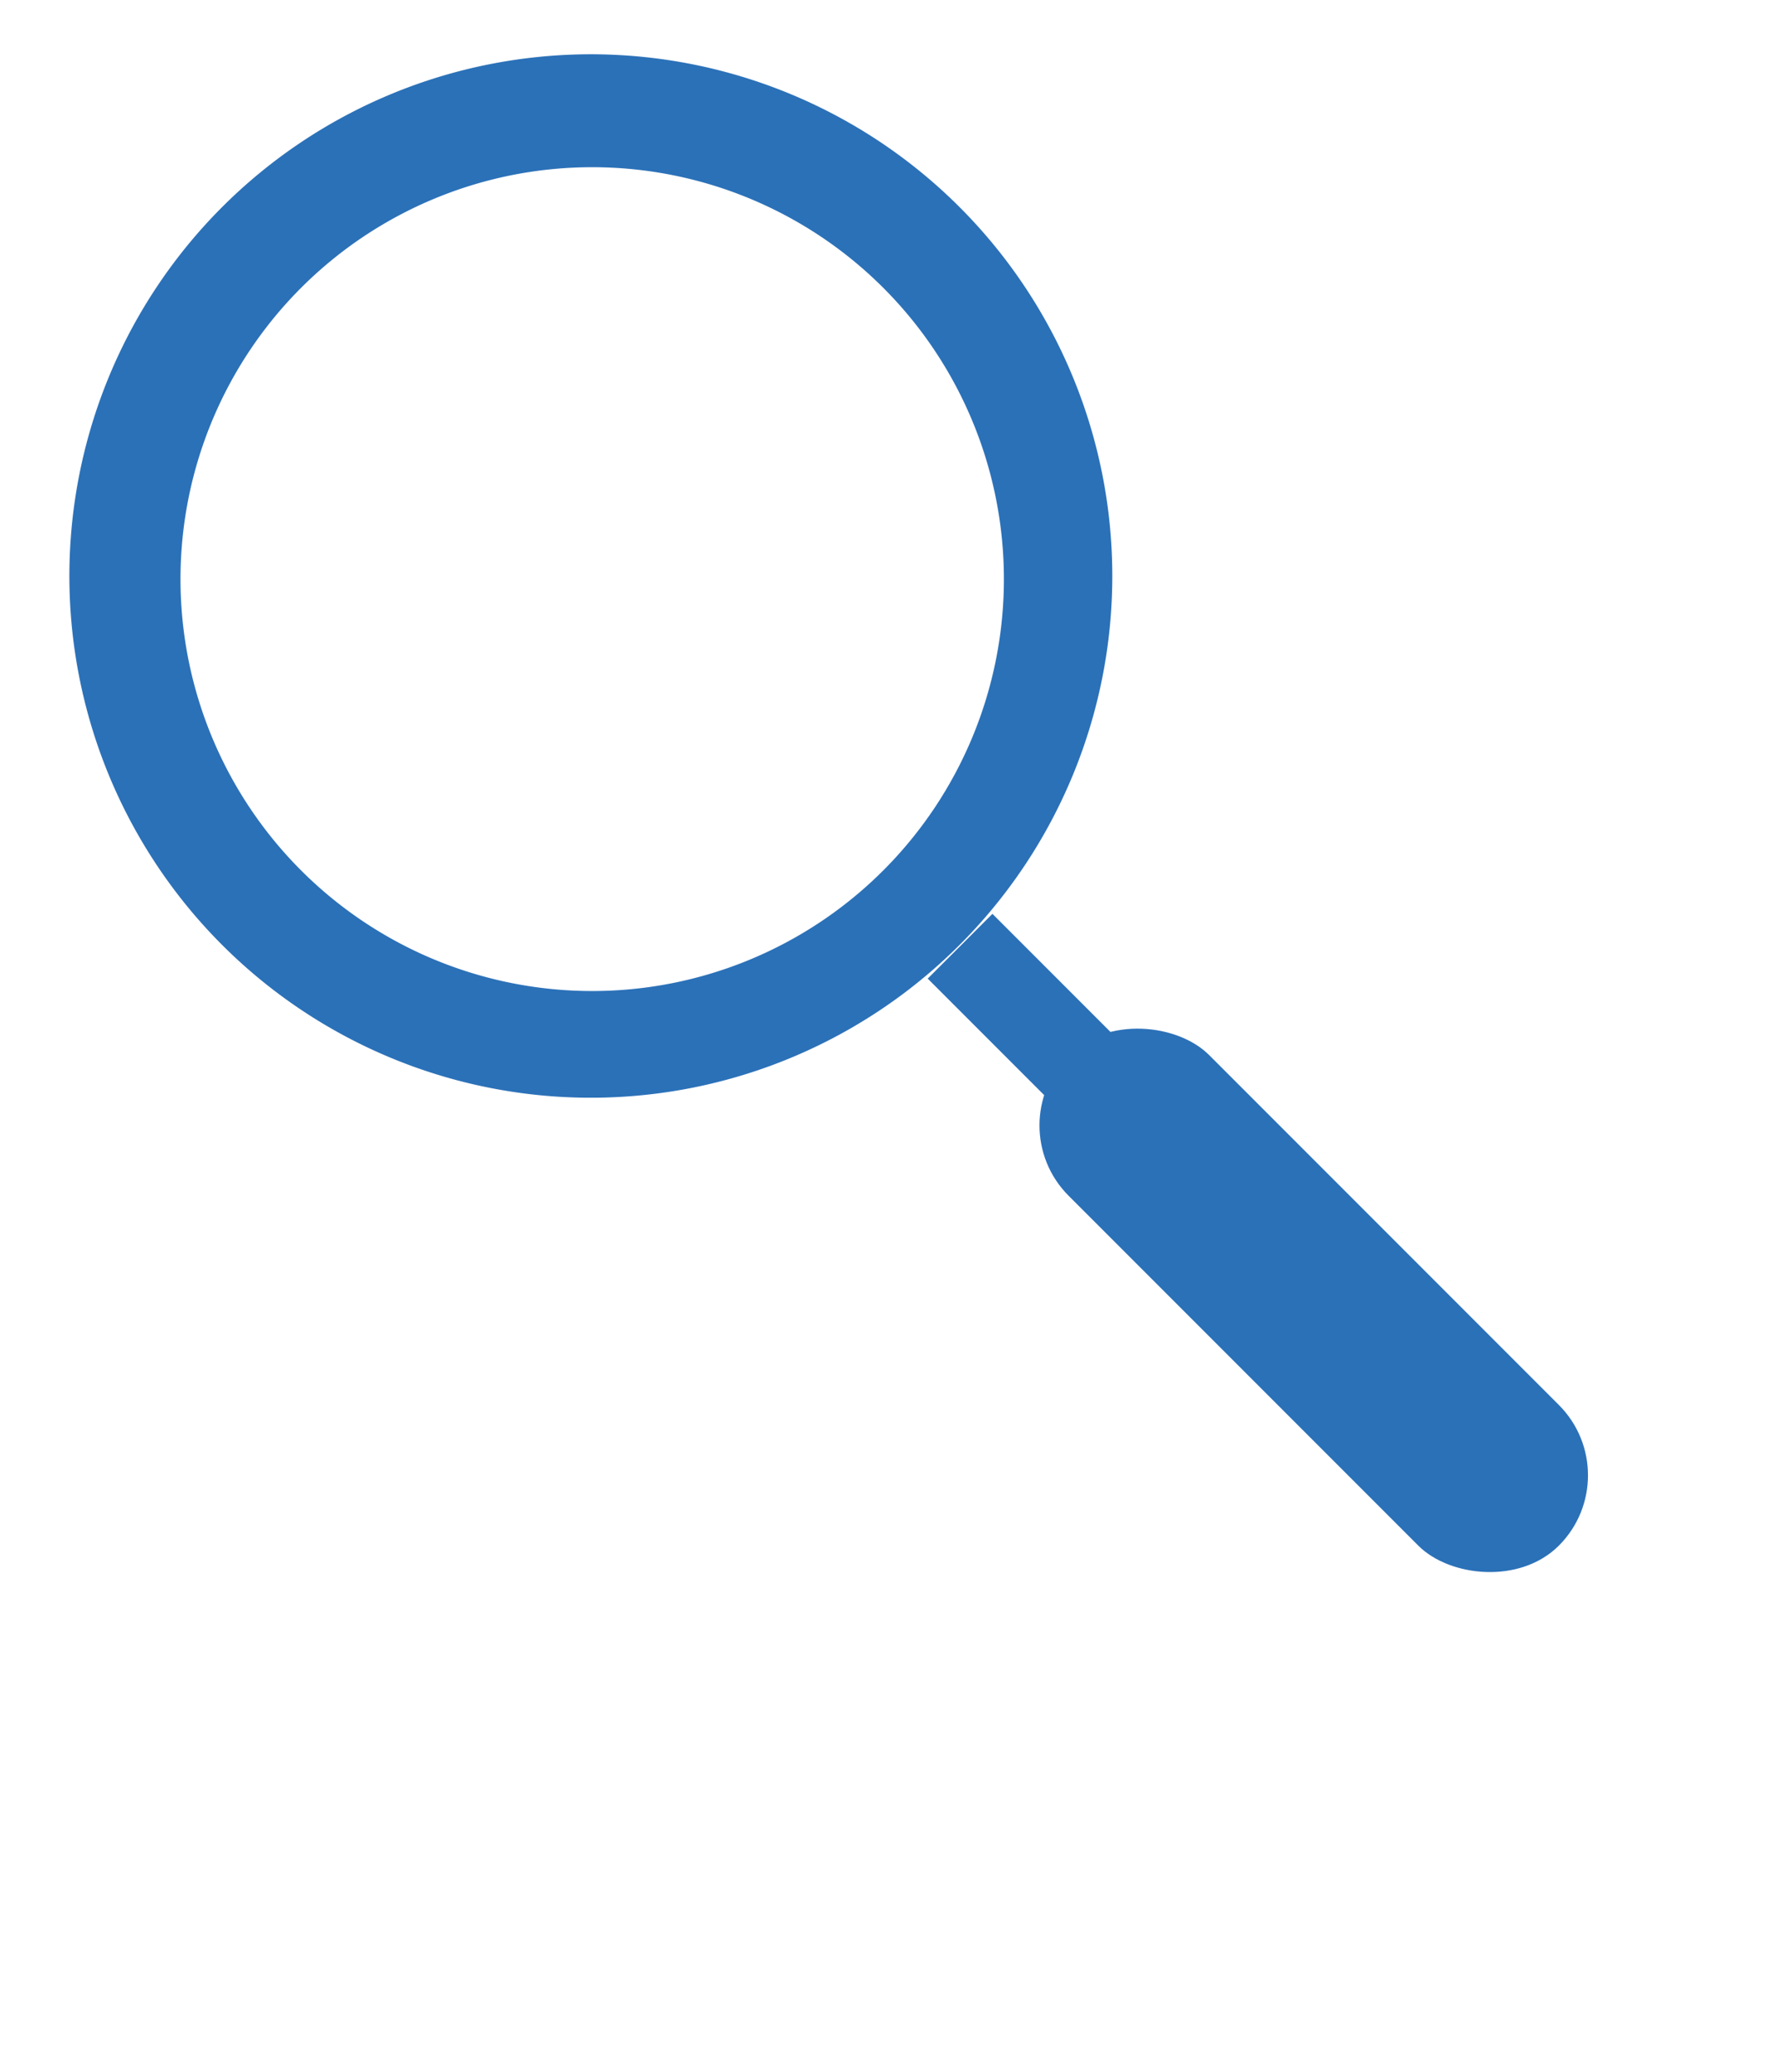
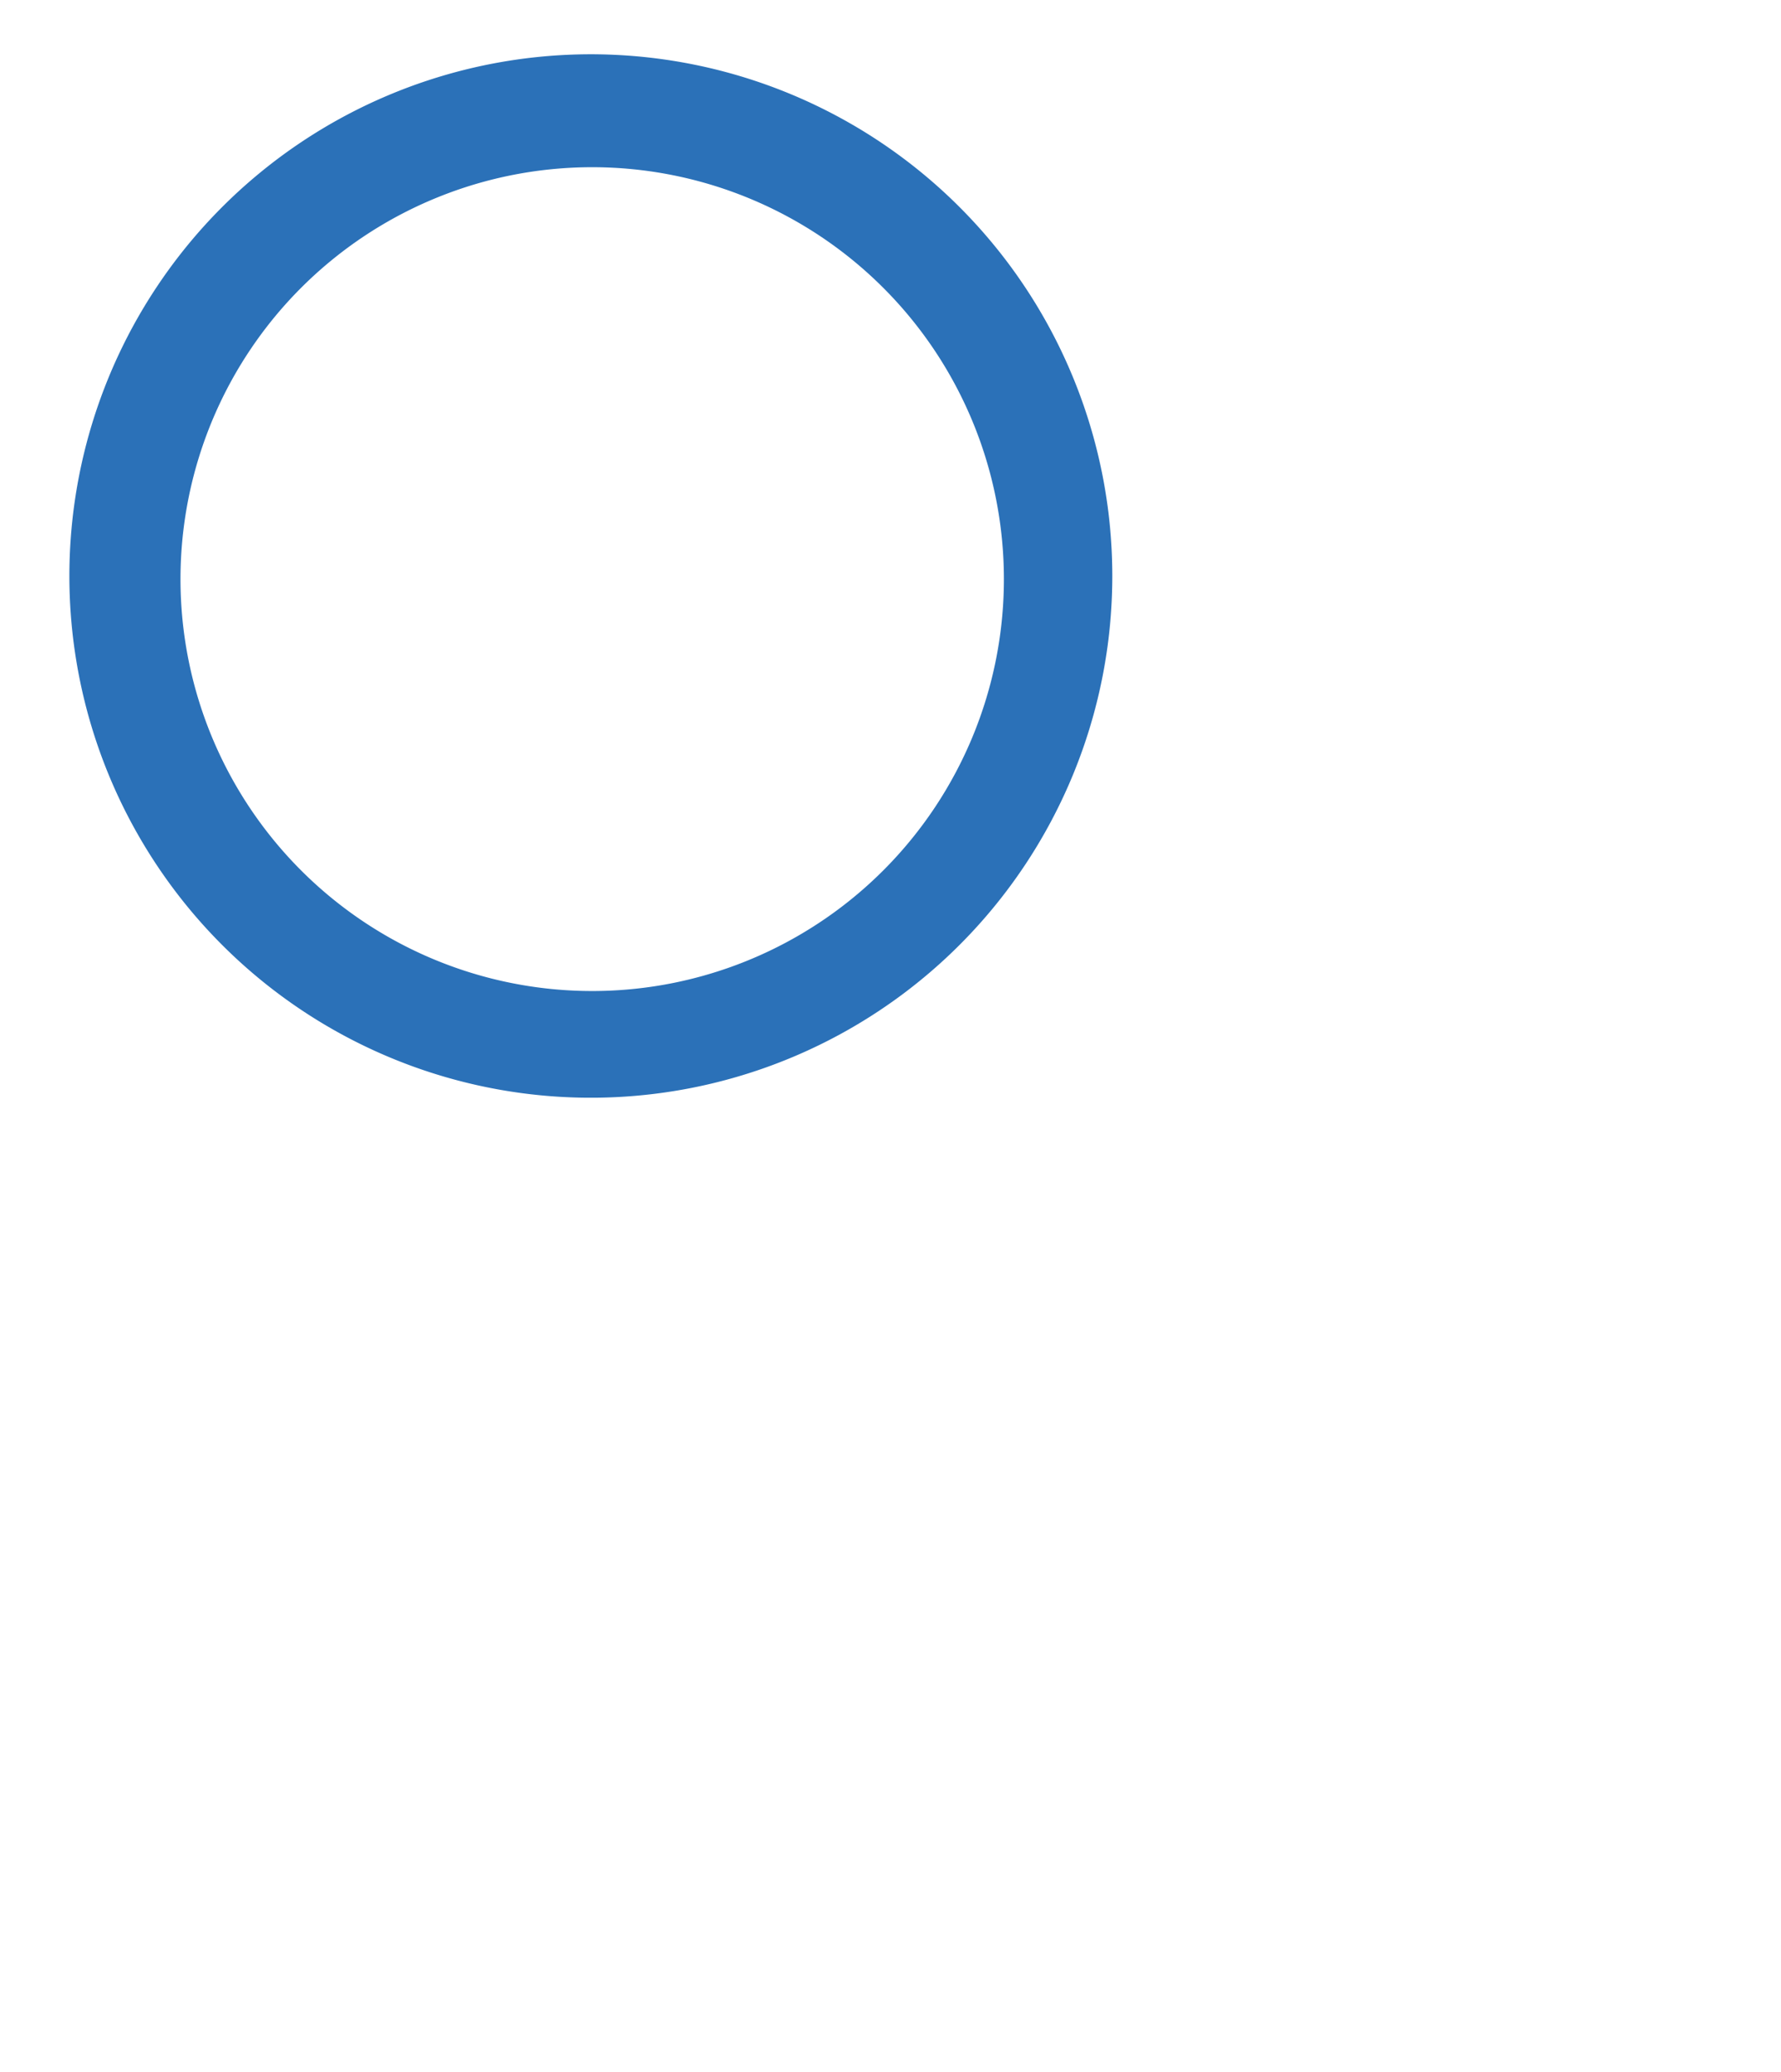
<svg xmlns="http://www.w3.org/2000/svg" data-name="Layer 1" width="43" height="50">
-   <rect id="backgroundrect" width="100%" height="100%" x="0" y="0" fill="none" stroke="none" class="" />
  <defs>
    <style>.cls-1{fill:#2b71b8;}</style>
  </defs>
  <title>YF website icons</title>
  <g class="currentLayer">
    <title>Layer 1</title>
    <path class="cls-1" d="M23.17,5a12.59,12.59,0,1,0,0,17.8A12.59,12.59,0,0,0,23.17,5ZM21.33,21a9.94,9.94,0,1,1,0-14.05A9.94,9.94,0,0,1,21.33,21Z" id="svg_1" />
-     <rect class="cls-1" x="13.83" y="47.03" width="2.21" height="5.39" transform="rotate(-45 -10.15,24.98) " id="svg_2" />
-     <rect class="cls-1" x="16.42" y="54.63" width="4.8" height="16.74" rx="2.4" ry="2.4" transform="rotate(-45 -12.9,31.62) " id="svg_3" />
  </g>
</svg>